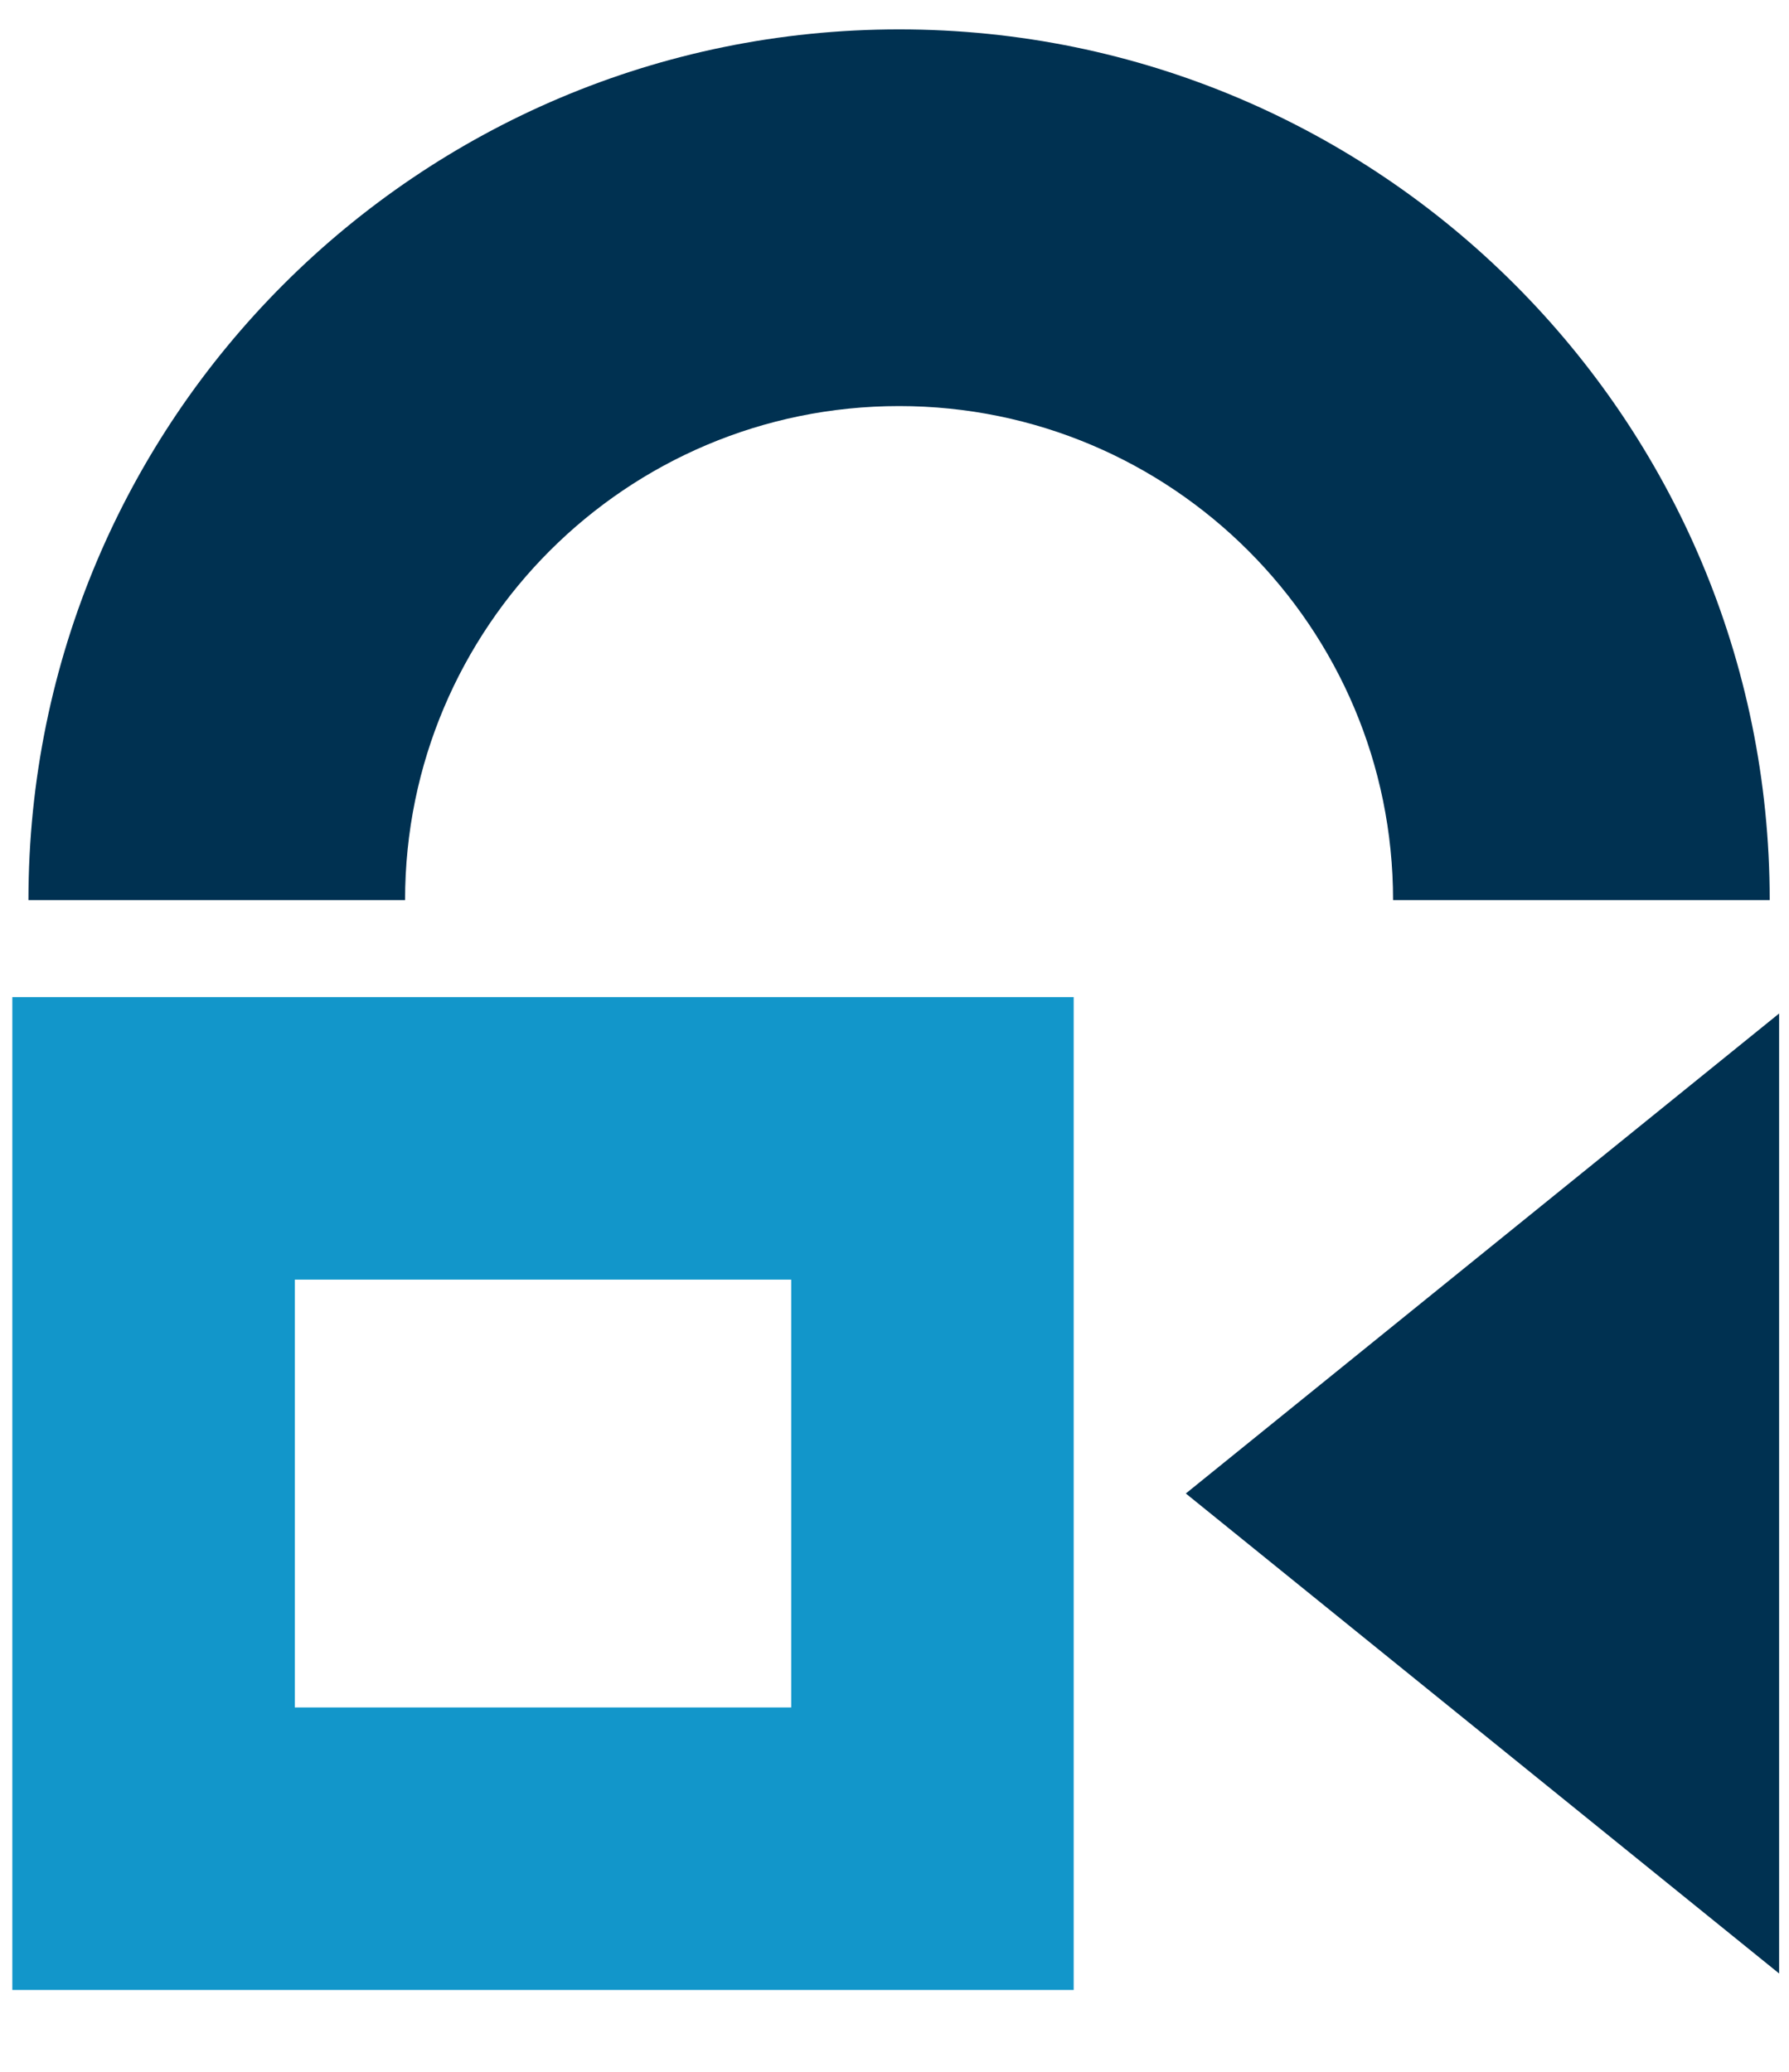
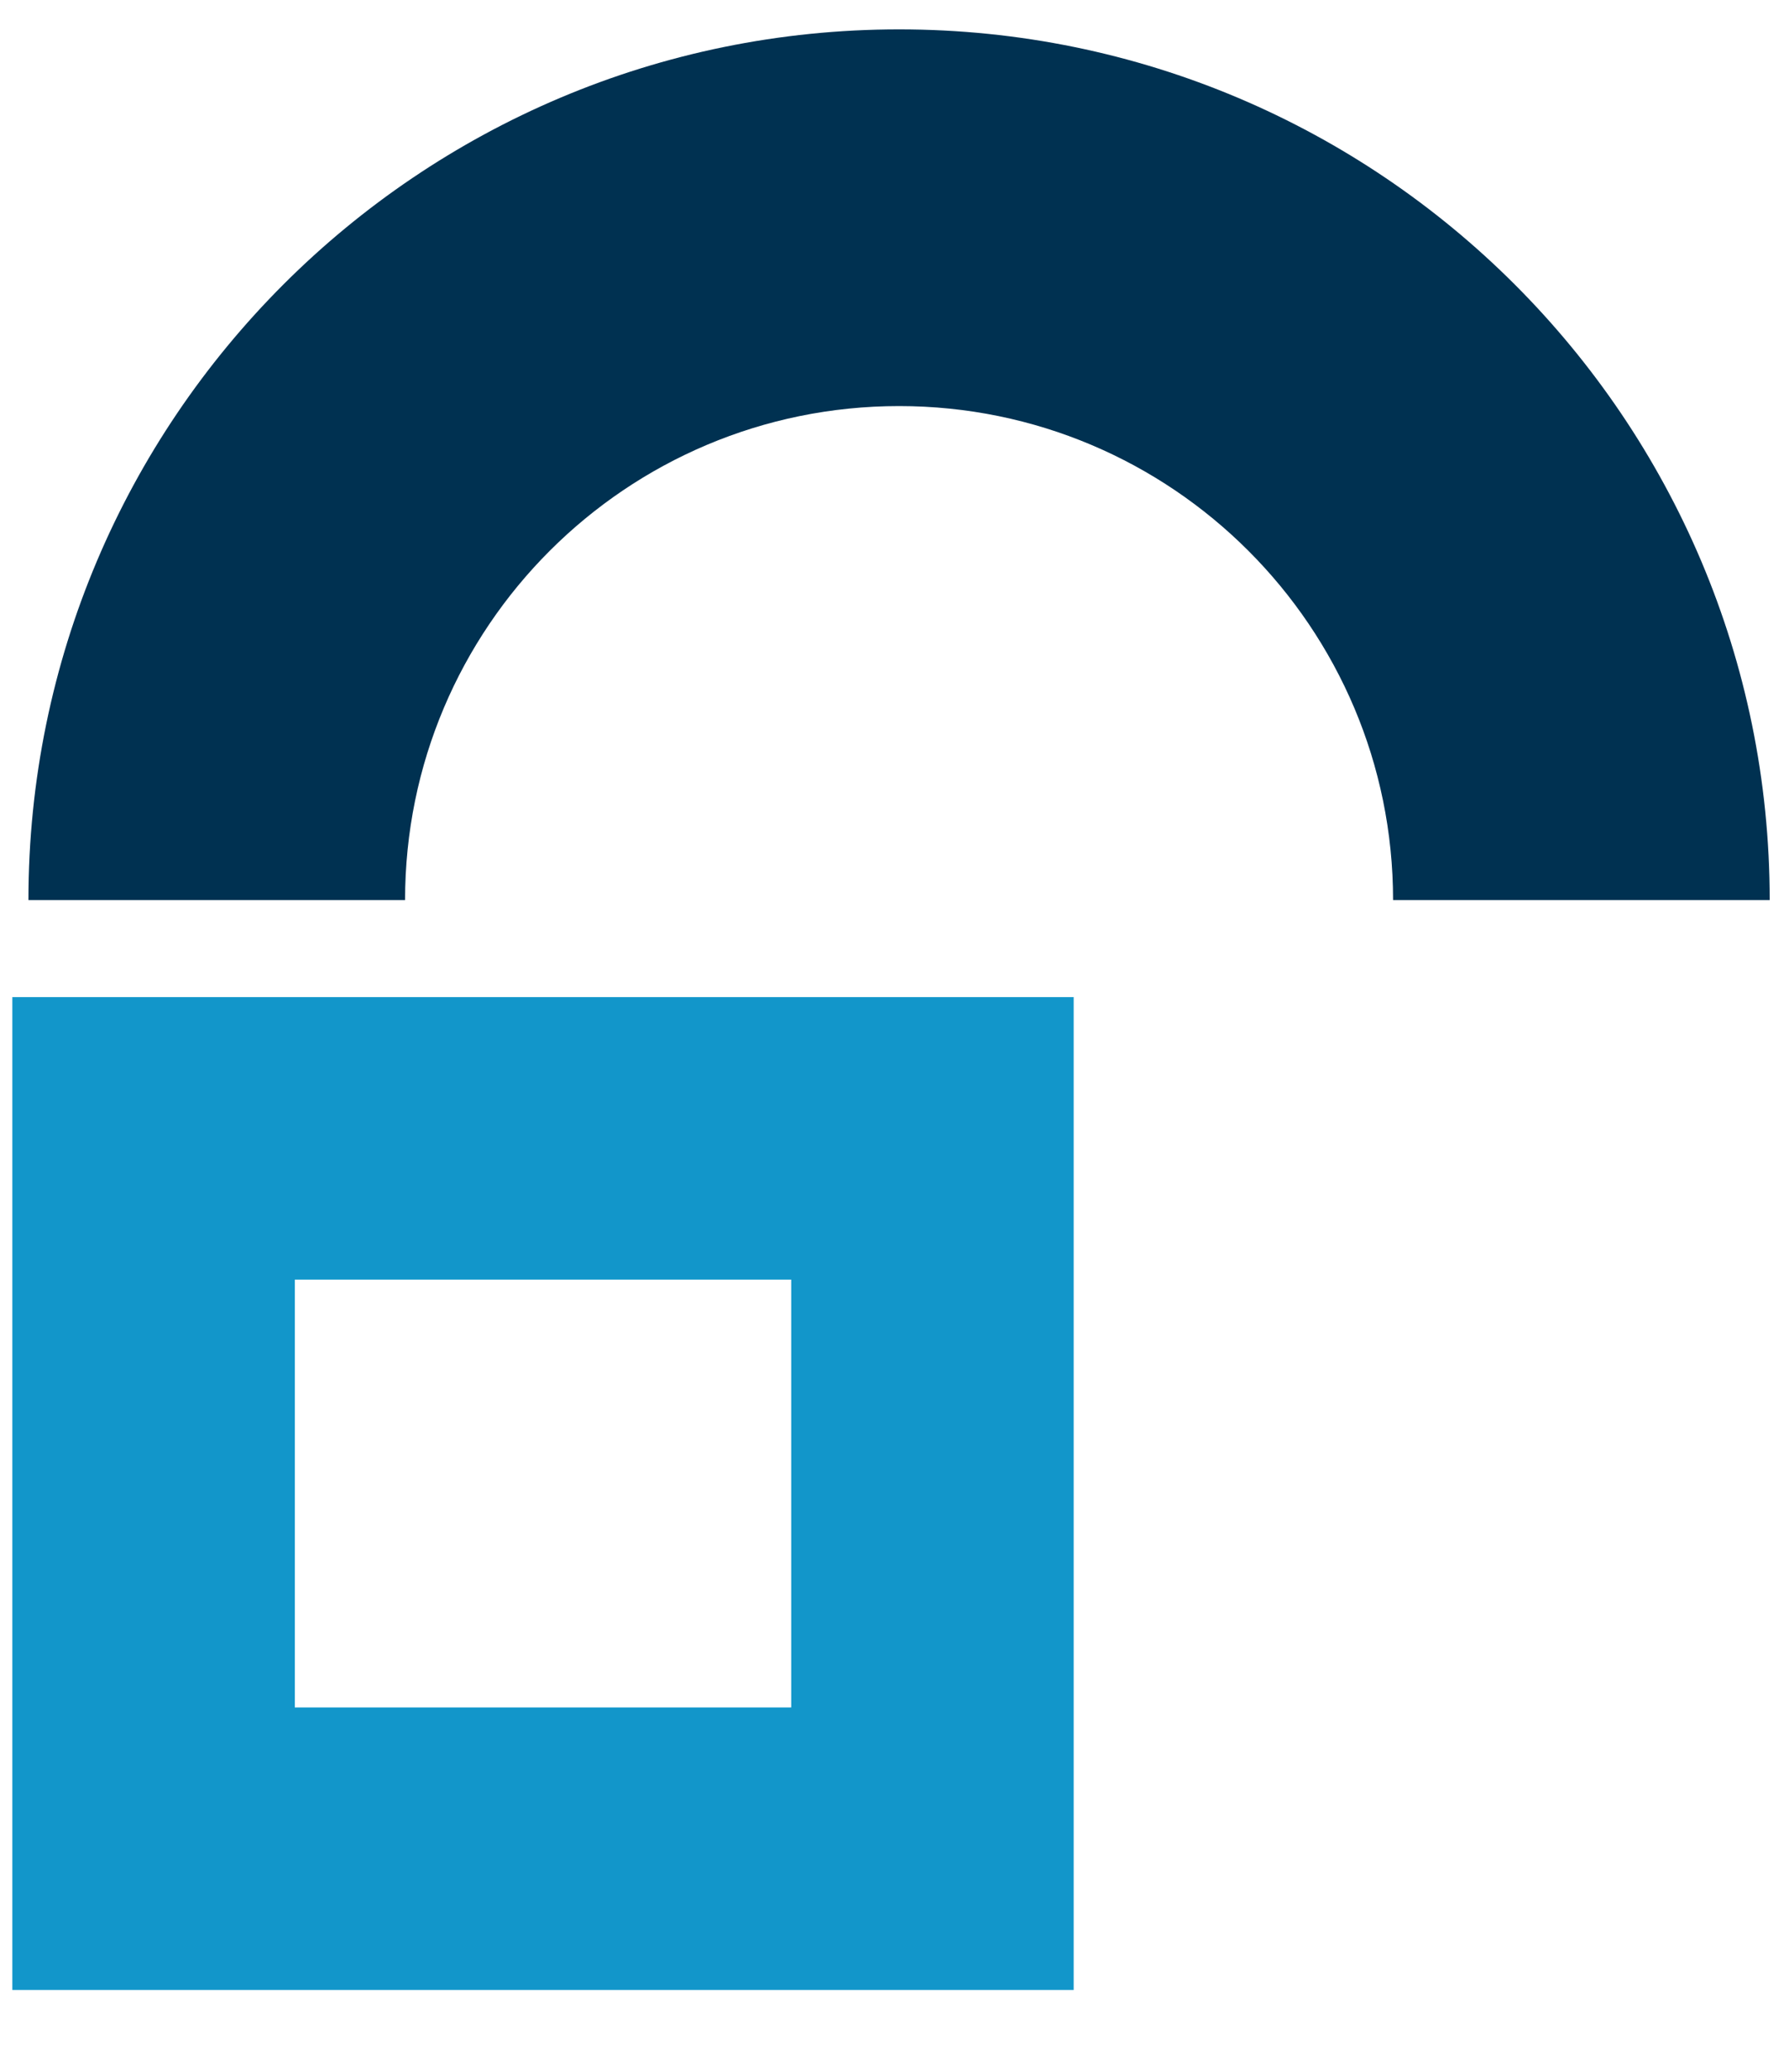
<svg xmlns="http://www.w3.org/2000/svg" width="19" height="22" viewBox="0 0 19 22" fill="none">
-   <path fill-rule="evenodd" clip-rule="evenodd" d="M14.795 9.558C14.795 6.661 12.446 4.312 9.549 4.312C6.651 4.312 4.302 6.661 4.302 9.558L0.302 9.558C0.302 4.452 4.442 0.312 9.549 0.312C14.655 0.312 18.795 4.452 18.795 9.558L14.795 9.558Z" fill="#003151" />
-   <path d="M12.594 15.859L18.895 20.956L18.895 10.762L12.594 15.859Z" fill="#003151" />
+   <path fill-rule="evenodd" clip-rule="evenodd" d="M14.795 9.558C14.795 6.661 12.446 4.312 9.549 4.312C6.651 4.312 4.302 6.661 4.302 9.558L0.302 9.558C0.302 4.452 4.442 0.312 9.549 0.312C14.655 0.312 18.795 4.452 18.795 9.558L14.795 9.558" fill="#003151" />
  <path fill-rule="evenodd" clip-rule="evenodd" d="M8.403 18.131L8.403 13.588L3.131 13.588L3.131 18.131L8.403 18.131ZM11.403 10.588L0.131 10.588L0.131 21.131L11.403 21.131L11.403 10.588Z" fill="#1296CA" />
</svg>